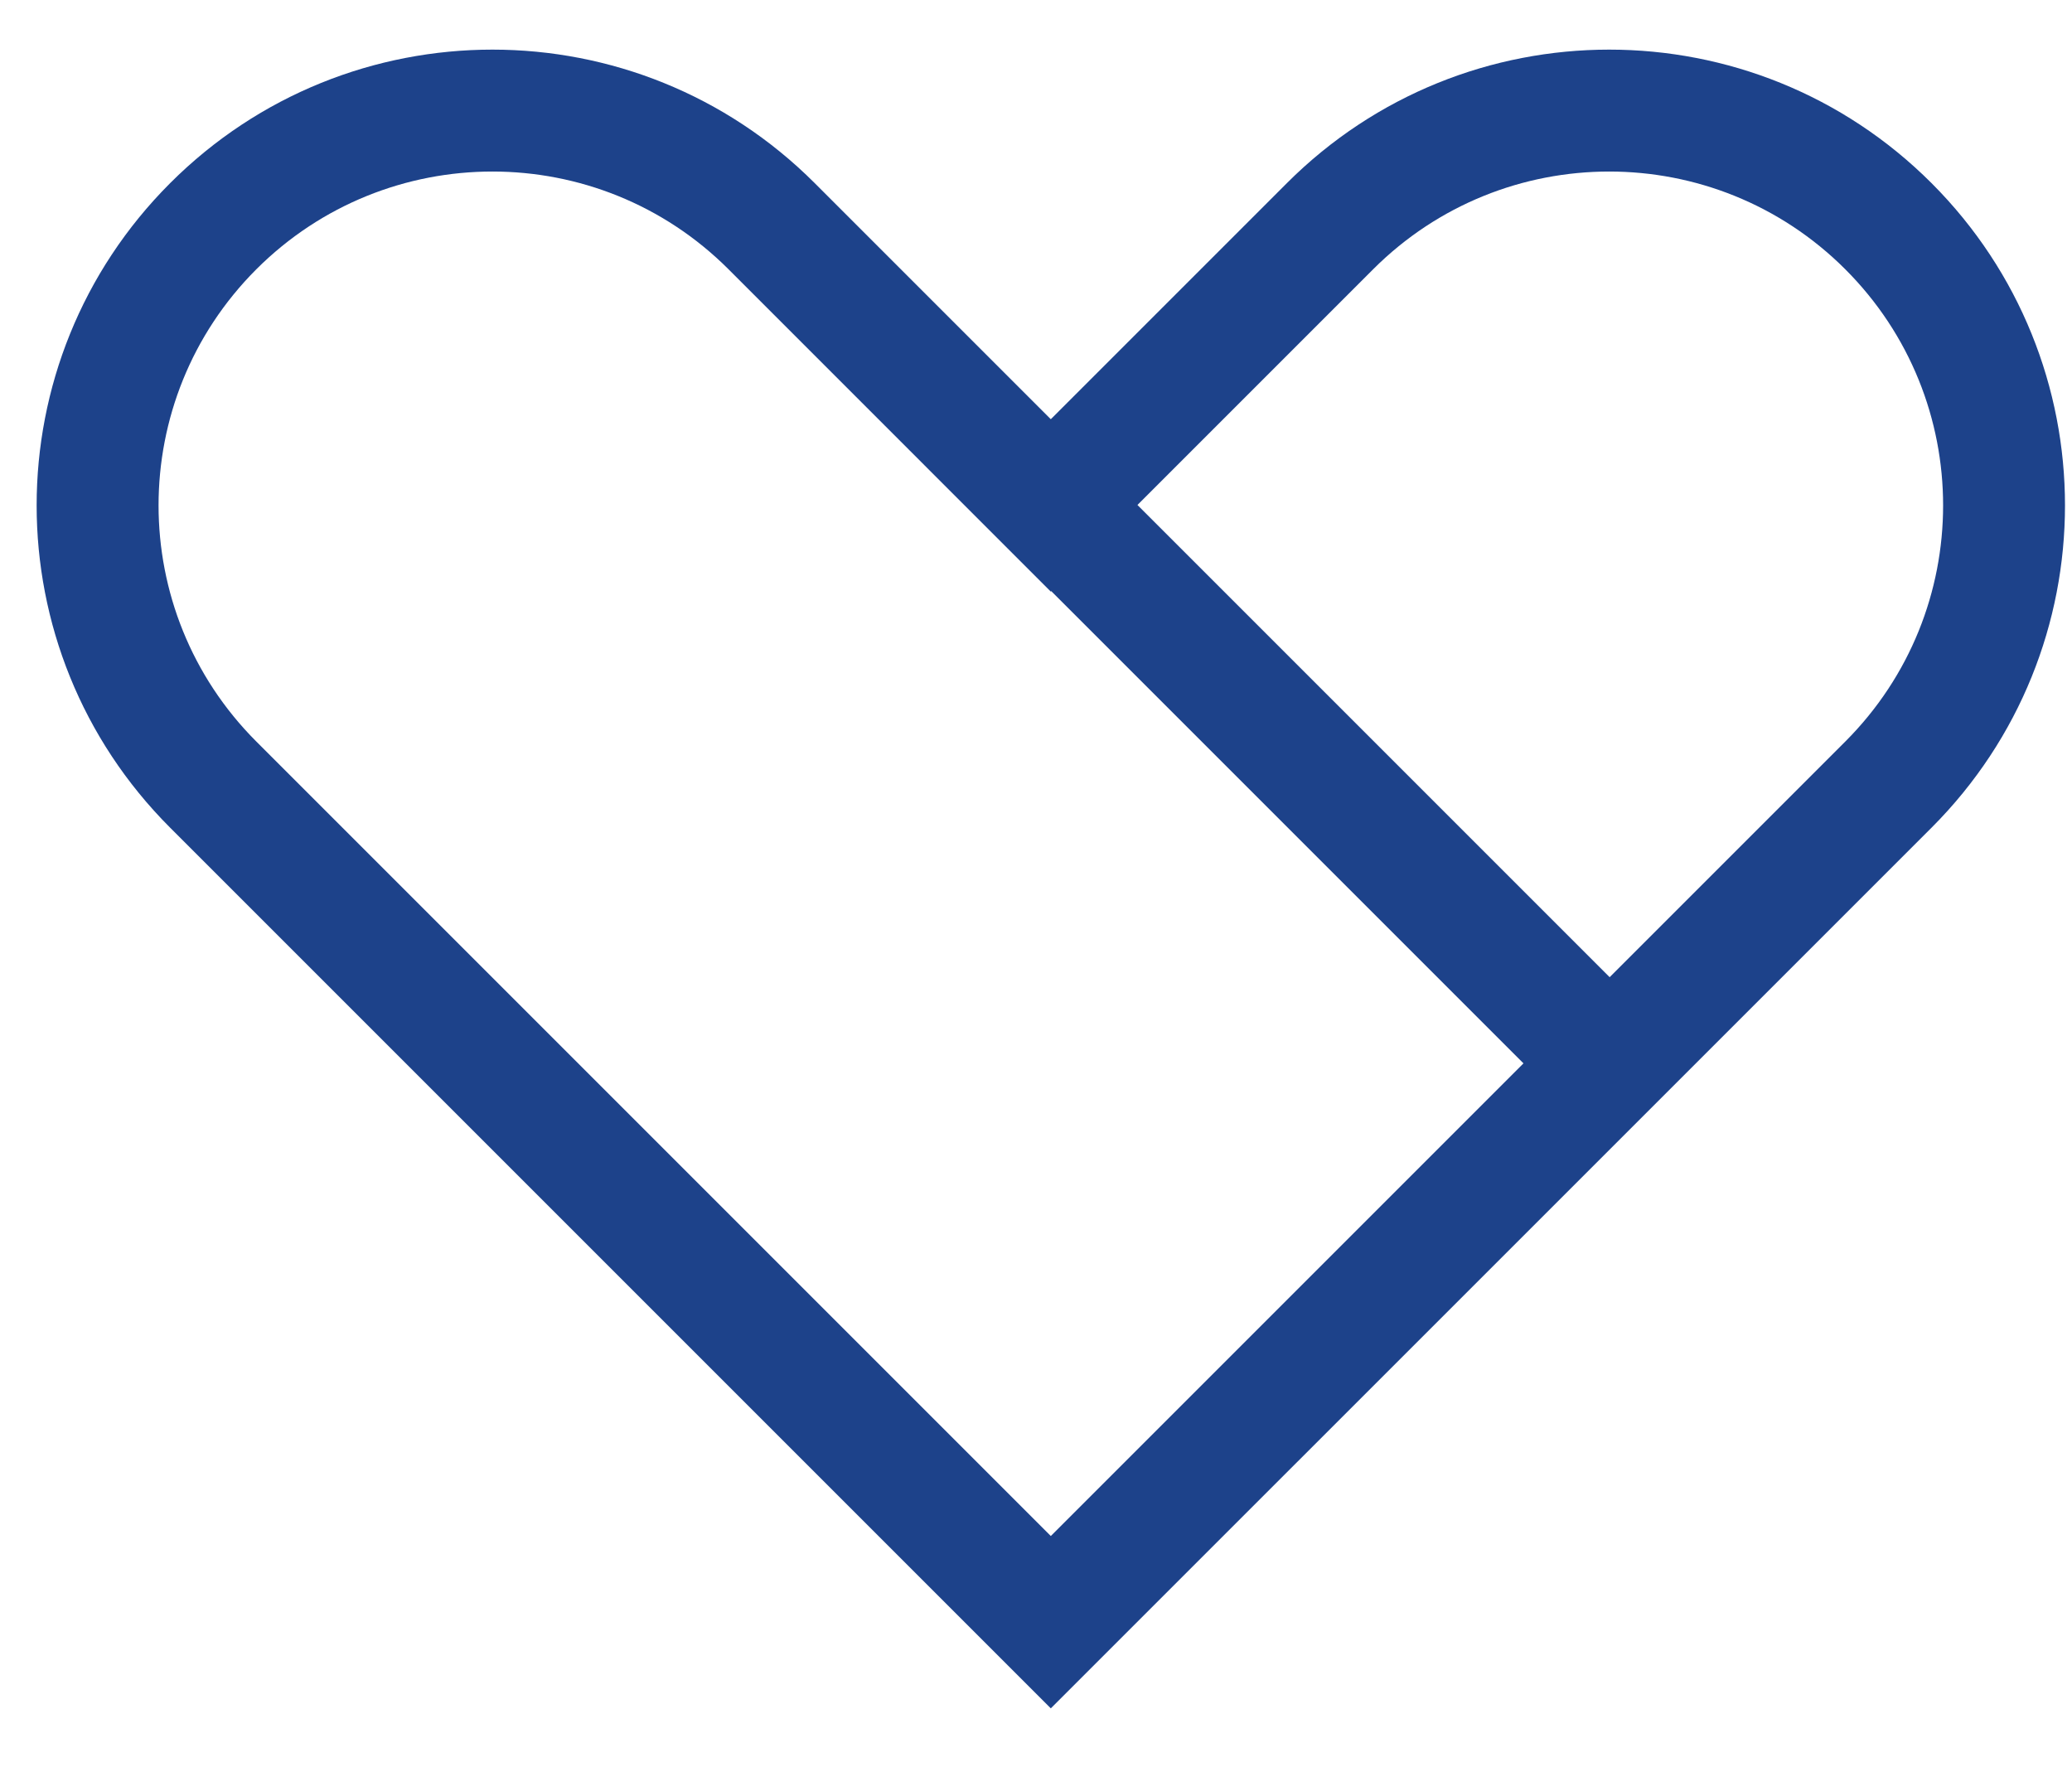
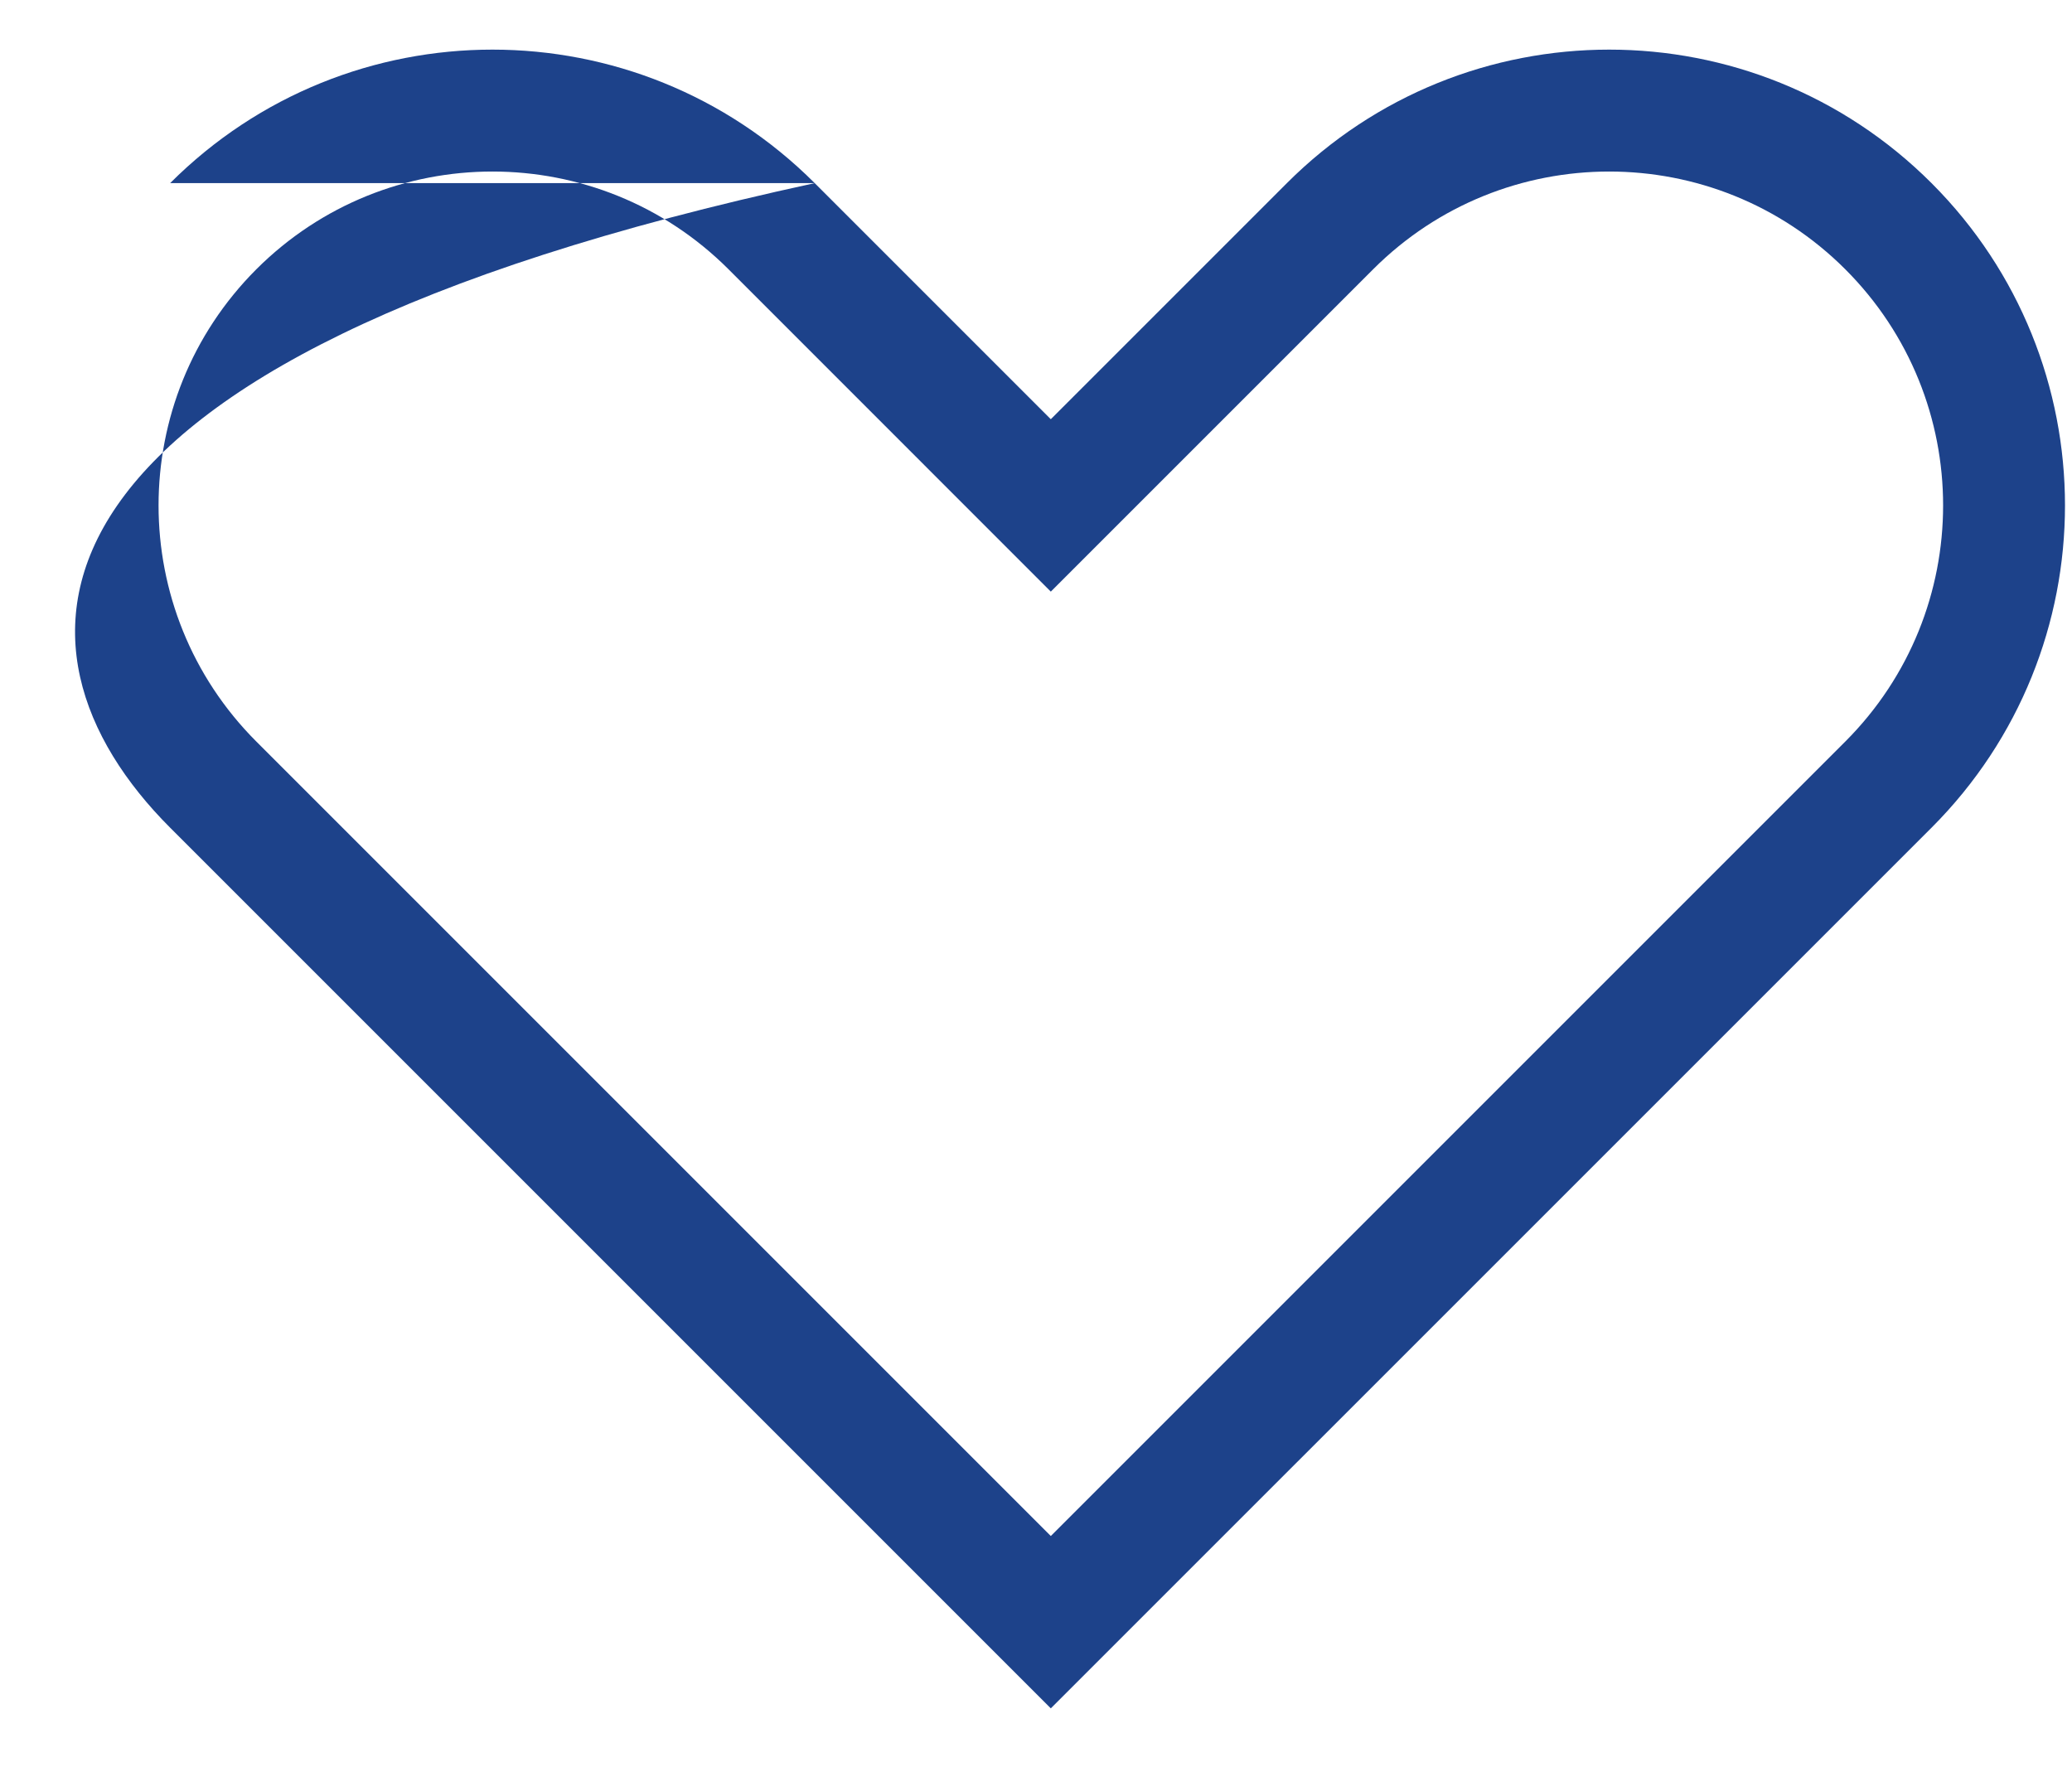
<svg xmlns="http://www.w3.org/2000/svg" width="34" height="29" viewBox="0 0 34 29" fill="none">
-   <path d="M17.898 8.934L25.979 17.015" stroke="#1D428A" stroke-width="2" />
-   <path d="M17.243 8.293L16.536 9.001L17.243 9.708L17.95 9.001L17.243 8.293ZM21.825 3.712L22.532 4.419V4.419L21.825 3.712ZM12.662 3.712L13.369 3.005V3.005L12.662 3.712ZM3.499 3.712L2.792 3.005L2.792 3.005L3.499 3.712ZM3.499 12.875L2.792 13.582H2.792L3.499 12.875ZM17.243 26.619L16.536 27.326L17.243 28.033L17.95 27.326L17.243 26.619ZM30.987 12.875L30.28 12.168L30.987 12.875ZM30.987 3.712L31.695 3.005V3.005L30.987 3.712ZM17.95 9.001L22.532 4.419L21.117 3.005L16.536 7.586L17.95 9.001ZM17.95 7.586L13.369 3.005L11.955 4.419L16.536 9.001L17.95 7.586ZM13.369 3.005C10.448 0.084 5.713 0.084 2.792 3.005L4.206 4.419C6.346 2.28 9.815 2.28 11.955 4.419L13.369 3.005ZM2.792 3.005C-0.129 5.926 -0.129 10.661 2.792 13.582L4.206 12.168C2.067 10.028 2.067 6.559 4.206 4.419L2.792 3.005ZM2.792 13.582L16.536 27.326L17.95 25.912L4.206 12.168L2.792 13.582ZM30.28 12.168L16.536 25.912L17.95 27.326L31.695 13.582L30.28 12.168ZM30.28 4.419C32.42 6.559 32.42 10.028 30.28 12.168L31.695 13.582C34.615 10.661 34.615 5.926 31.695 3.005L30.28 4.419ZM22.532 4.419C24.671 2.28 28.141 2.28 30.28 4.419L31.695 3.005C28.774 0.084 24.038 0.084 21.117 3.005L22.532 4.419Z" fill="#1D428A" />
+   <path d="M17.243 8.293L16.536 9.001L17.243 9.708L17.95 9.001L17.243 8.293ZM21.825 3.712L22.532 4.419V4.419L21.825 3.712ZM12.662 3.712L13.369 3.005V3.005L12.662 3.712ZM3.499 3.712L2.792 3.005L2.792 3.005L3.499 3.712ZM3.499 12.875L2.792 13.582H2.792L3.499 12.875ZM17.243 26.619L16.536 27.326L17.243 28.033L17.95 27.326L17.243 26.619ZM30.987 12.875L30.28 12.168L30.987 12.875ZM30.987 3.712L31.695 3.005V3.005L30.987 3.712ZM17.95 9.001L22.532 4.419L21.117 3.005L16.536 7.586L17.95 9.001ZM17.95 7.586L13.369 3.005L11.955 4.419L16.536 9.001L17.95 7.586ZM13.369 3.005C10.448 0.084 5.713 0.084 2.792 3.005L4.206 4.419C6.346 2.28 9.815 2.28 11.955 4.419L13.369 3.005ZC-0.129 5.926 -0.129 10.661 2.792 13.582L4.206 12.168C2.067 10.028 2.067 6.559 4.206 4.419L2.792 3.005ZM2.792 13.582L16.536 27.326L17.95 25.912L4.206 12.168L2.792 13.582ZM30.28 12.168L16.536 25.912L17.95 27.326L31.695 13.582L30.28 12.168ZM30.28 4.419C32.42 6.559 32.42 10.028 30.28 12.168L31.695 13.582C34.615 10.661 34.615 5.926 31.695 3.005L30.28 4.419ZM22.532 4.419C24.671 2.28 28.141 2.28 30.28 4.419L31.695 3.005C28.774 0.084 24.038 0.084 21.117 3.005L22.532 4.419Z" fill="#1D428A" />
</svg>